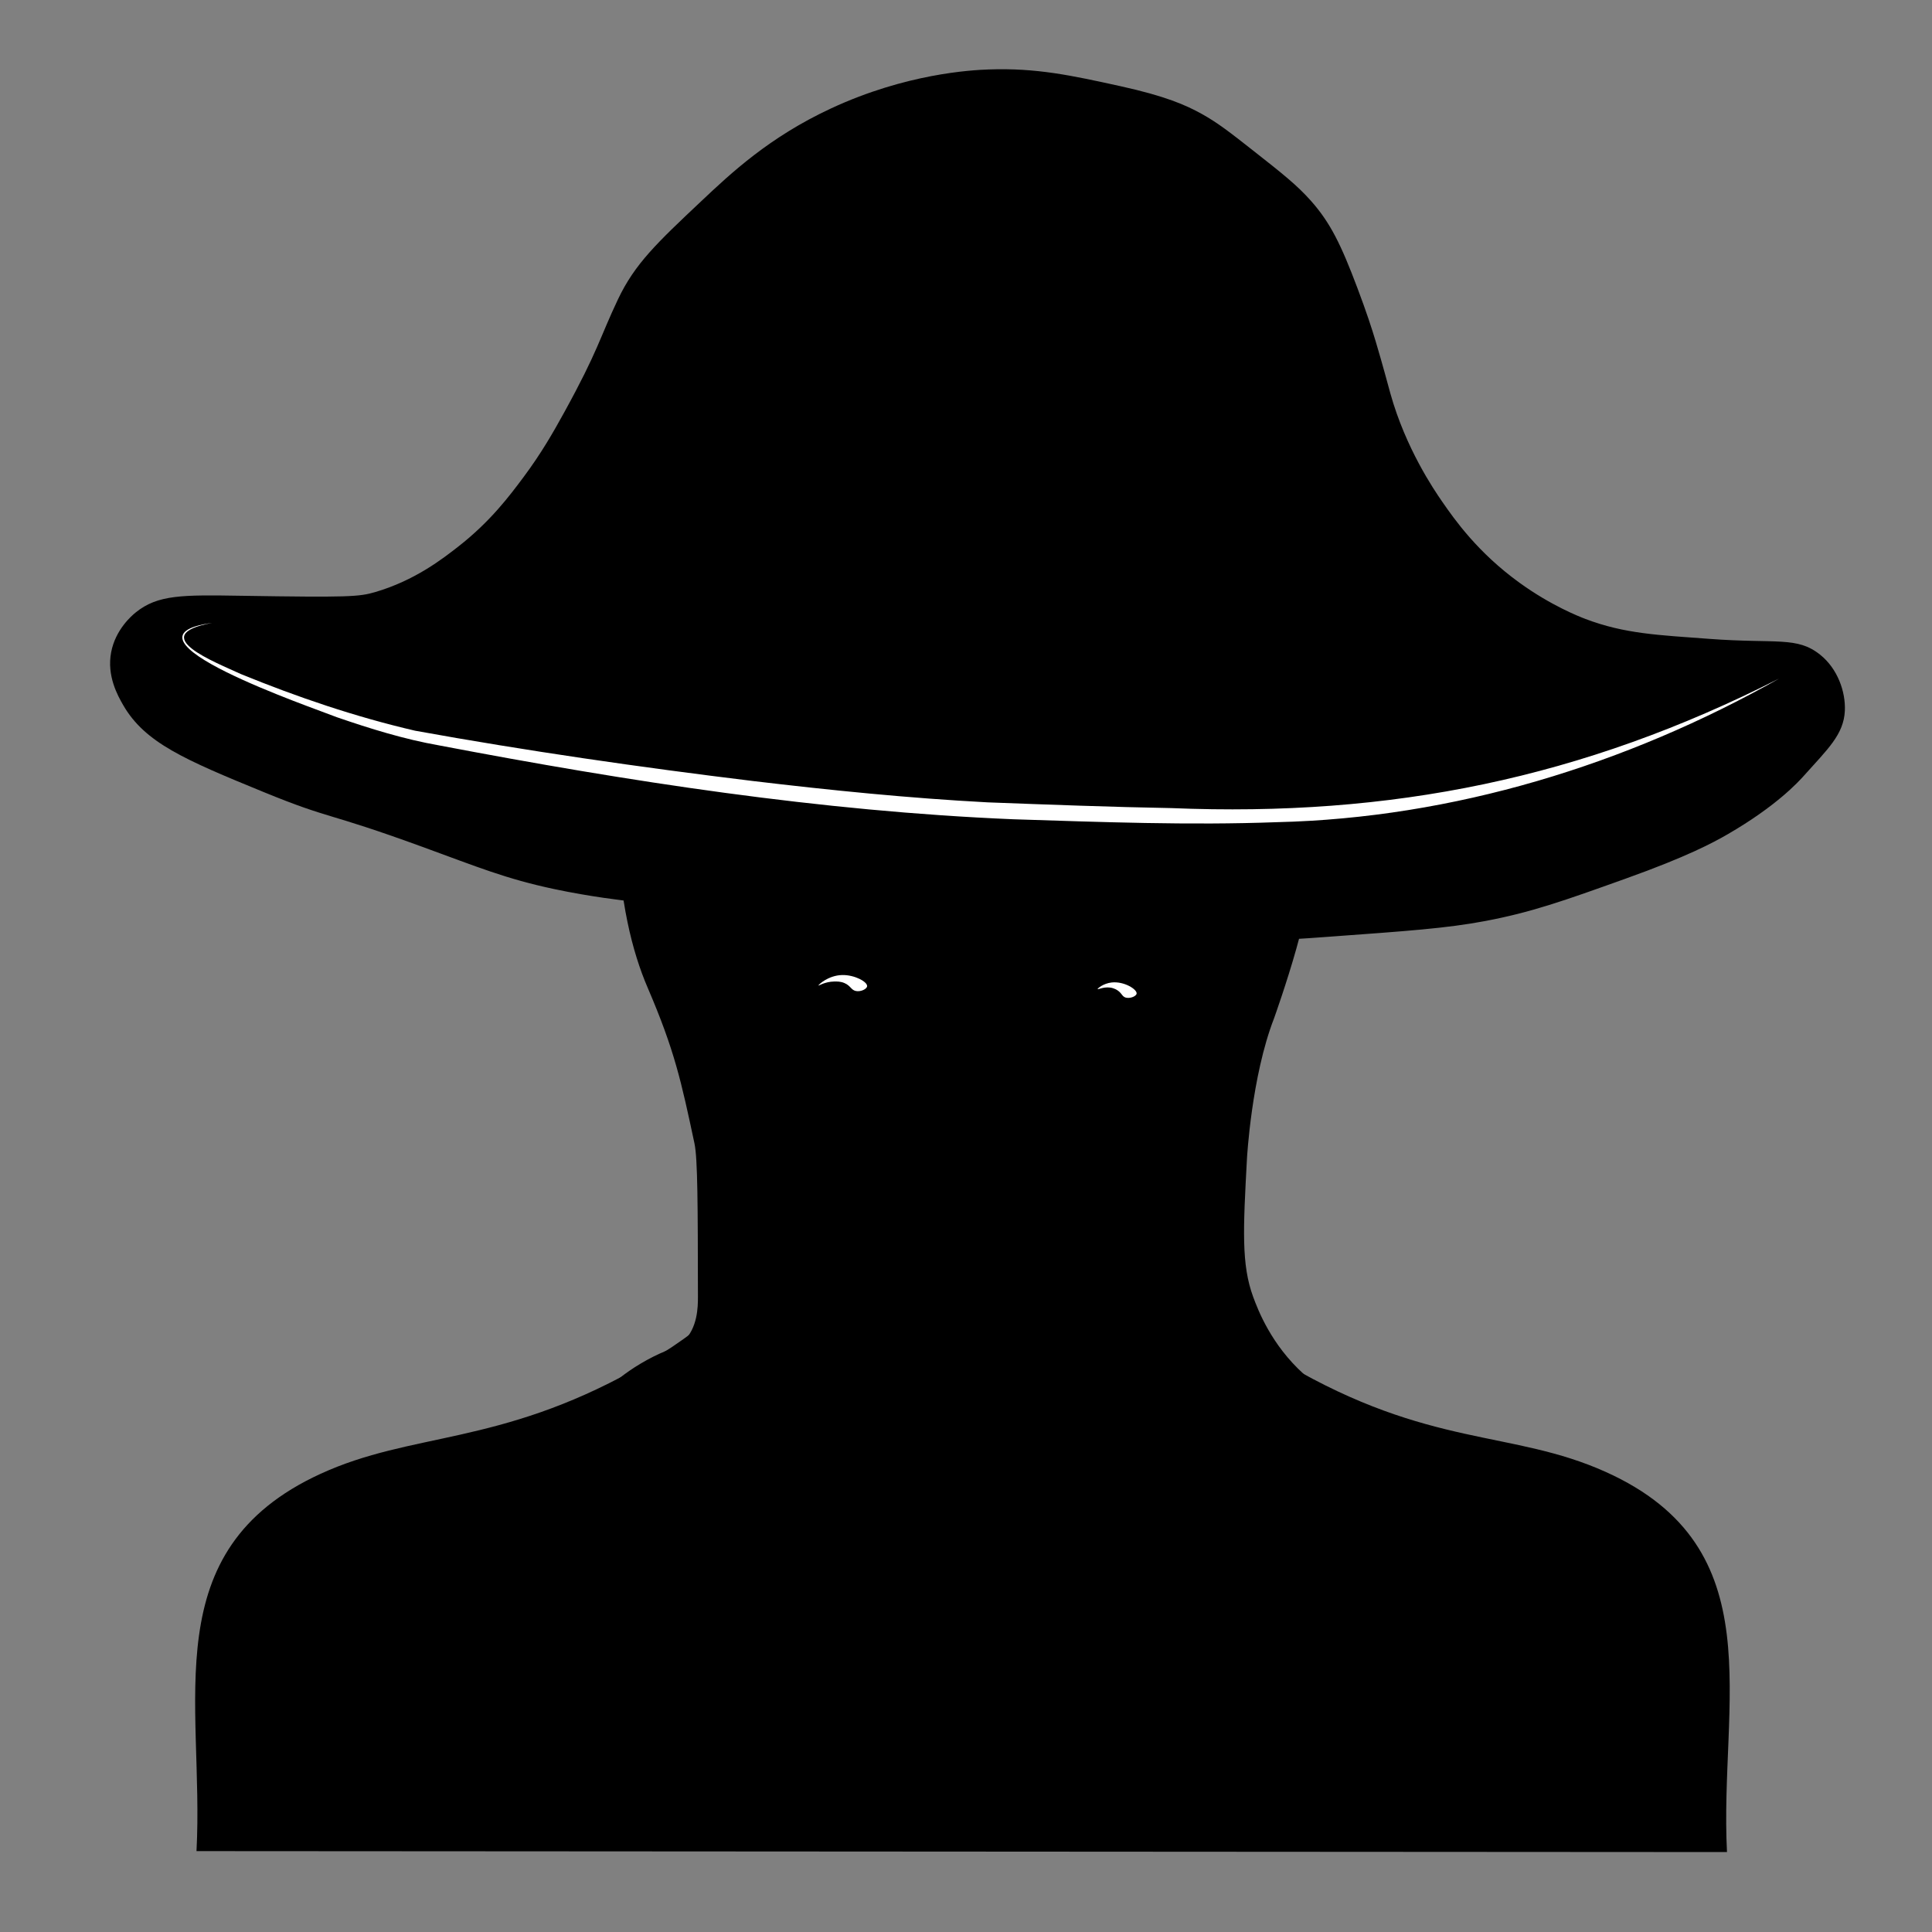
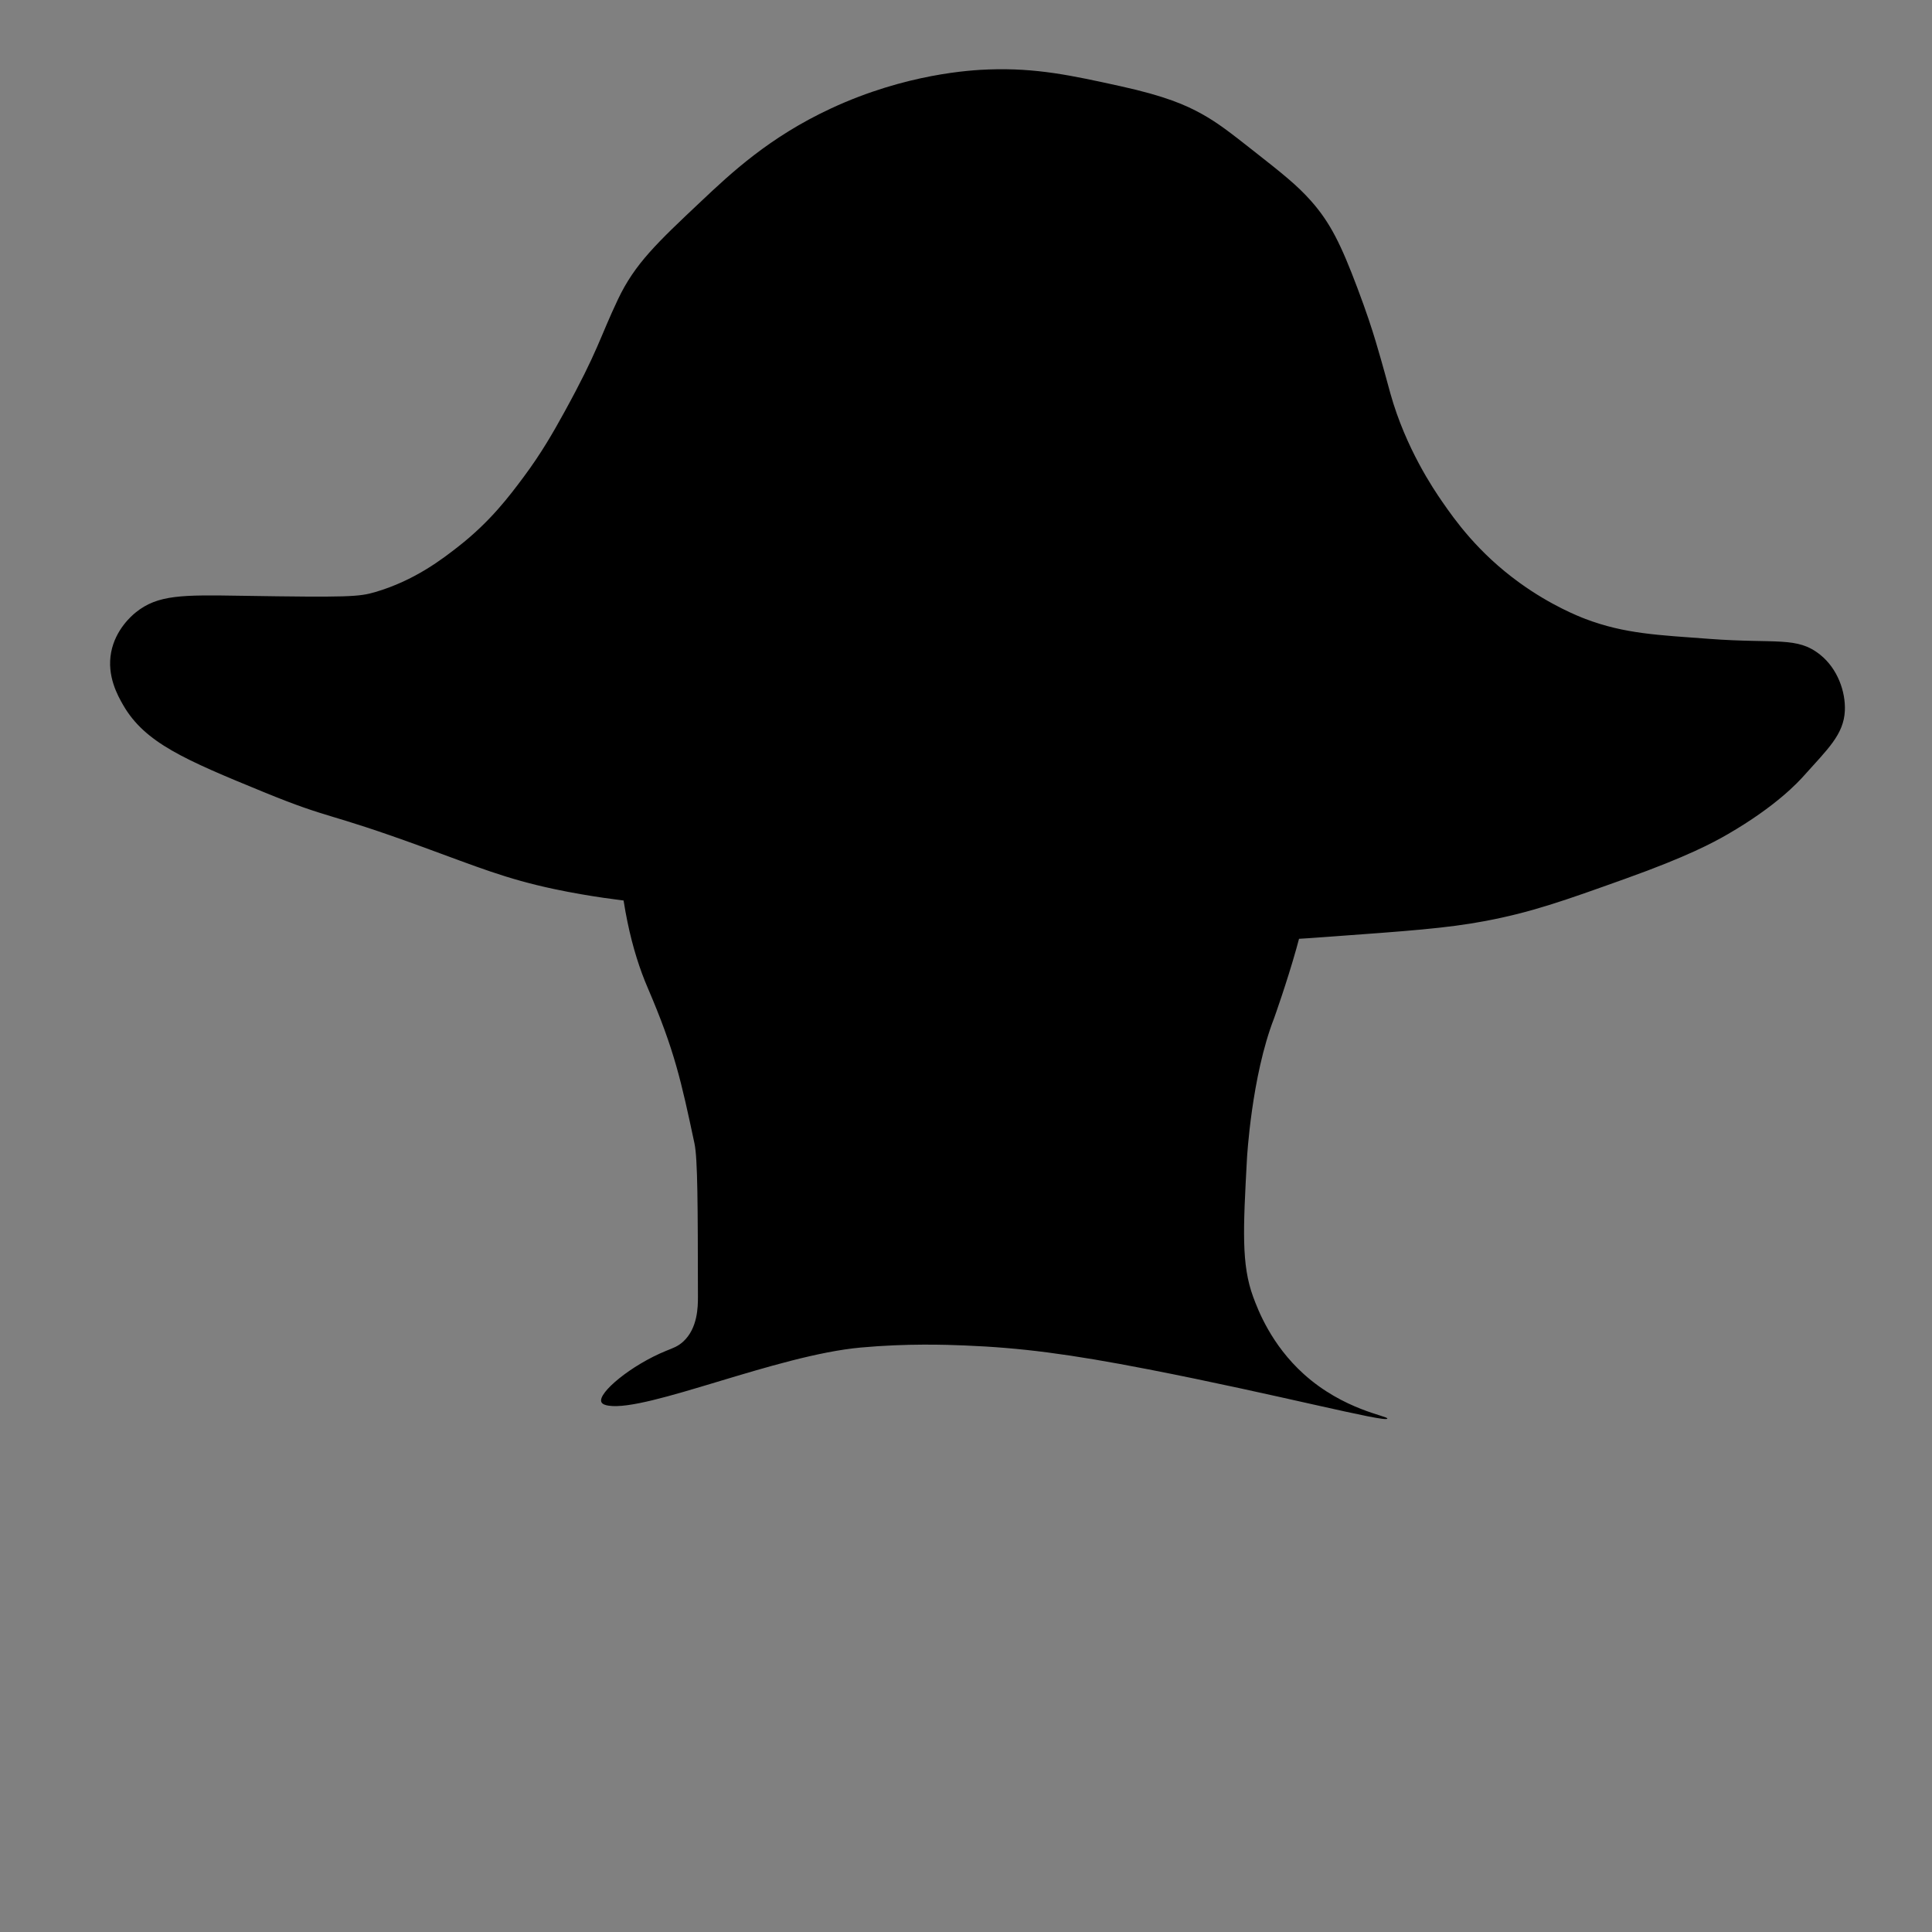
<svg xmlns="http://www.w3.org/2000/svg" version="1.1" id="Layer_1" x="0px" y="0px" viewBox="0 0 360 360" style="enable-background:new 0 0 360 360;" xml:space="preserve">
  <rect x="0" y="0" width="360" height="360" fill="#808080" stroke="none" />
  <g>
    <g id="Background_00000181771239130558282140000005319565239056952201_" style="display:none;">
-       <path style="display:inline;fill:#D3D3D4;" d="M32.74,360.252c-11.038-0.038-22.077,0.029-33.116,0c0-180.376,0-180.376,0-360.752    C180-0.5,180-0.5,360.376-0.5c0,180.376,0,180.376,0,360.752c-11.391,0.028-22.782-0.037-34.173,0    c-0.393-13.089,1.416-45.684,0.352-55.487c-1.651-15.225-14.604-28.766-28.36-34.349c-19.157-7.775-32.383-2.588-59.89-20.433    c-24.137-15.659-23.581-30.407-22.723-57.601c11.917-10.405,14.731-20.641,16.558-35.934c0.794-1.437,12.424-2.446,10.569-16.91    c2.99-1.262,4.049-21.883,3.875-24.485c-0.101-1.505-1.683-3.85-1.938-3.875c-0.081-0.008-0.775,0.752-1.233,1.057    c-0.946-26.142,4.962-48.835-13.74-70.283c-26.819-30.757-80.049-26.518-102.518,2.818c-15.162,19.797-11.959,44.249-9.864,67.465    c-2.935-1.891-4.75,1.283-4.58,2.818c1.355,4.509,0.721,9.825,1.409,14.62c0.728,5.077,2.28,8.682,2.466,9.512    c1.916,8.545-2.054,8.409,11.273,17.967c1.574,13.377,5.737,27.129,16.558,35.934c-0.008,18.088,2.158,32.498-10.569,47.208    c-5.49,6.345-20.899,15.475-28.712,18.848c-21.332,9.207-47.656,5.001-63.942,26.246C26.715,304.279,34.859,337.296,32.74,360.252    z" />
-     </g>
+       </g>
    <g>
      <path d="M239.629,175.08c-19.234,1.06-34.606,1.907-35.636-1.39c-0.504-1.612,1.936-5.768,28.323-18.123    c0.942-5.422,2.248-16.107,2.555-26.457c0.291-9.796-6.768-16.629-3.435-24.45c0.259-0.608,2.965-6.836,5.938-6.564    c7.362,0.673,14.742,41.048,4.173,78.702c-1.775,6.324-4.126,12.901-4.144,12.949c-0.017,0.047,0.011-0.029,0,0    c-4.226,10.867-5.05,26.158-5.05,26.158c-0.709,13.151-1.063,19.726,1.165,25.77c0.903,2.448,3.359,8.886,9.407,14.352    c7.457,6.739,15.728,7.803,15.586,8.31c-0.228,0.815-20.794-4.565-44.542-9.181c-14.731-2.863-23.786-4.031-34.236-4.449    c-3.404-0.136-10.654-0.403-19.342,0.387c-15.766,1.433-39.706,11.956-47.002,10.832c-0.529-0.081-1.165-0.249-1.338-0.696    c-0.659-1.697,5.545-6.863,12.087-9.529c1.245-0.507,2.17-0.789,3.194-1.738c2.674-2.478,2.722-6.447,2.719-8.288    c-0.026-17.177-0.039-25.765-0.647-28.619c-2.458-11.533-3.686-17.299-8.719-29.007c-5.761-13.403-9.601-37.743,0.442-85.76    c5.939-0.469,13.63-0.745,14.124,1.204c0.417,1.645-5.104,3.393-7.742,6.223c-4.942,5.304-4.035,18.948,15.794,52.606    c3.802,3.386,6.831,6.54,9.151,9.151c1.626,1.829,1.994,2.368,1.813,2.849c-0.698,1.858-8.374-0.315-22.403-1.424    c-7.033-0.556-7.609-0.209-13.986-0.906c-1.5-0.164-7.784-0.875-14.633-2.331c-9.028-1.92-14.292-4.126-24.518-7.856    c-18.348-6.693-16.792-4.972-29.525-10.187c-14.83-6.073-22.199-9.221-26.245-16.23c-1.035-1.792-3.077-5.45-2.245-9.842    c0.806-4.251,3.863-6.848,4.576-7.424c4.125-3.334,8.713-3.283,19.683-3.108c20.076,0.321,21.95,0.188,24.95-0.691    c7.392-2.165,12.564-6.204,15.503-8.499c5.968-4.66,9.561-9.477,12.123-12.911c3.301-4.425,5.531-8.331,7.597-12.086    c6.344-11.531,6.598-13.868,10.014-21.065c3.143-6.621,7.275-10.515,15.54-18.302c5.495-5.178,12.632-11.904,24.173-17.266    c13.943-6.479,26.064-7.135,29.353-7.252c8.919-0.316,15.439,1.115,24.518,3.108c8.4,1.844,12.258,3.543,15.194,5.18    c3.055,1.703,5.259,3.438,9.669,6.906c5.252,4.131,8.078,6.355,10.705,9.324c3.586,4.053,5.572,8.109,8.633,16.23    c1.656,4.393,2.693,7.553,3.447,10.089c1.435,4.829,2.123,7.52,2.705,9.598c2.85,10.162,8.08,17.85,9.631,20.092    c2.339,3.383,6.657,9.513,14.427,15.128c5.863,4.238,11.04,6.265,12.265,6.732c7.324,2.789,13.634,3.006,23.05,3.712    c12.6,0.945,16.376-0.515,20.719,2.978c3.215,2.586,4.731,6.856,4.576,10.403c-0.195,4.463-3.25,7.212-7.597,12.086    c-1.12,1.256-5.232,5.728-14.201,10.921c-2.774,1.606-7.576,4.186-19.036,8.288c-11.569,4.141-17.471,6.254-26.158,7.899    c-7.178,1.36-14.515,1.867-29.18,2.935C245.028,174.741,242.649,174.914,239.629,175.08z" />
      <g>
-         <path d="M211.883,195.025c0.411,29.087,1.592,43.831,27.831,59.186c26.76,15.66,41.983,12.166,59.538,20.081     c31.389,14.152,21.107,42.895,22.547,70.812c-142.592-0.088-142.592-0.088-285.184-0.176     c1.464-27.745-7.904-56.048,23.075-70.283c17.076-7.846,33.032-5.226,58.481-19.376c27.544-15.315,29-29.759,29.241-59.89     C176.336,219.733,182.933,218.529,211.883,195.025z" />
-       </g>
+         </g>
    </g>
  </g>
  <g>
-     <path style="fill:#FFFFFF;" d="M39.532,116.065c-12.505,2.308,0.682,7.365,5.346,9.532c10.534,4.306,21.376,7.987,32.464,10.559   c20.724,3.757,42.009,6.823,62.891,9.367c14.553,1.735,29.177,3.209,43.799,3.984c11.108,0.418,23.156,0.874,34.24,1.07   c40.98,1.68,76.579-5.521,113.274-24.153c-28.421,16.053-60.788,26.01-93.653,26.777c-16.233,0.605-32.825-0.025-49.069-0.543   c-35.96-1.498-71.74-7.045-107.031-13.77c-6.478-1.138-12.802-3.107-19.003-5.238C58.438,131.914,19.848,118.762,39.532,116.065   L39.532,116.065z" />
-   </g>
-   <path style="fill:#FFFFFF;" d="M211.79,185.155c-0.09,0.548-1.465,1.05-2.245,0.644c-0.533-0.277-0.607-0.884-1.522-1.392  c-0.035-0.02-0.286-0.157-0.599-0.259c-1.455-0.473-2.85,0.281-2.9,0.165c-0.046-0.109,1.048-1.07,2.623-1.243  C209.465,182.813,211.92,184.362,211.79,185.155z" />
-   <path style="fill:#FFFFFF;" d="M161.572,183.771c-0.055,0.543-1.214,1.082-2.113,0.883c-0.881-0.195-0.945-0.973-2.106-1.474  c-0.715-0.308-1.35-0.298-1.895-0.29c-1.77,0.028-2.923,0.824-2.961,0.75c-0.05-0.099,1.805-1.898,4.433-1.956  C159.247,181.633,161.655,182.947,161.572,183.771z" />
+     </g>
</svg>